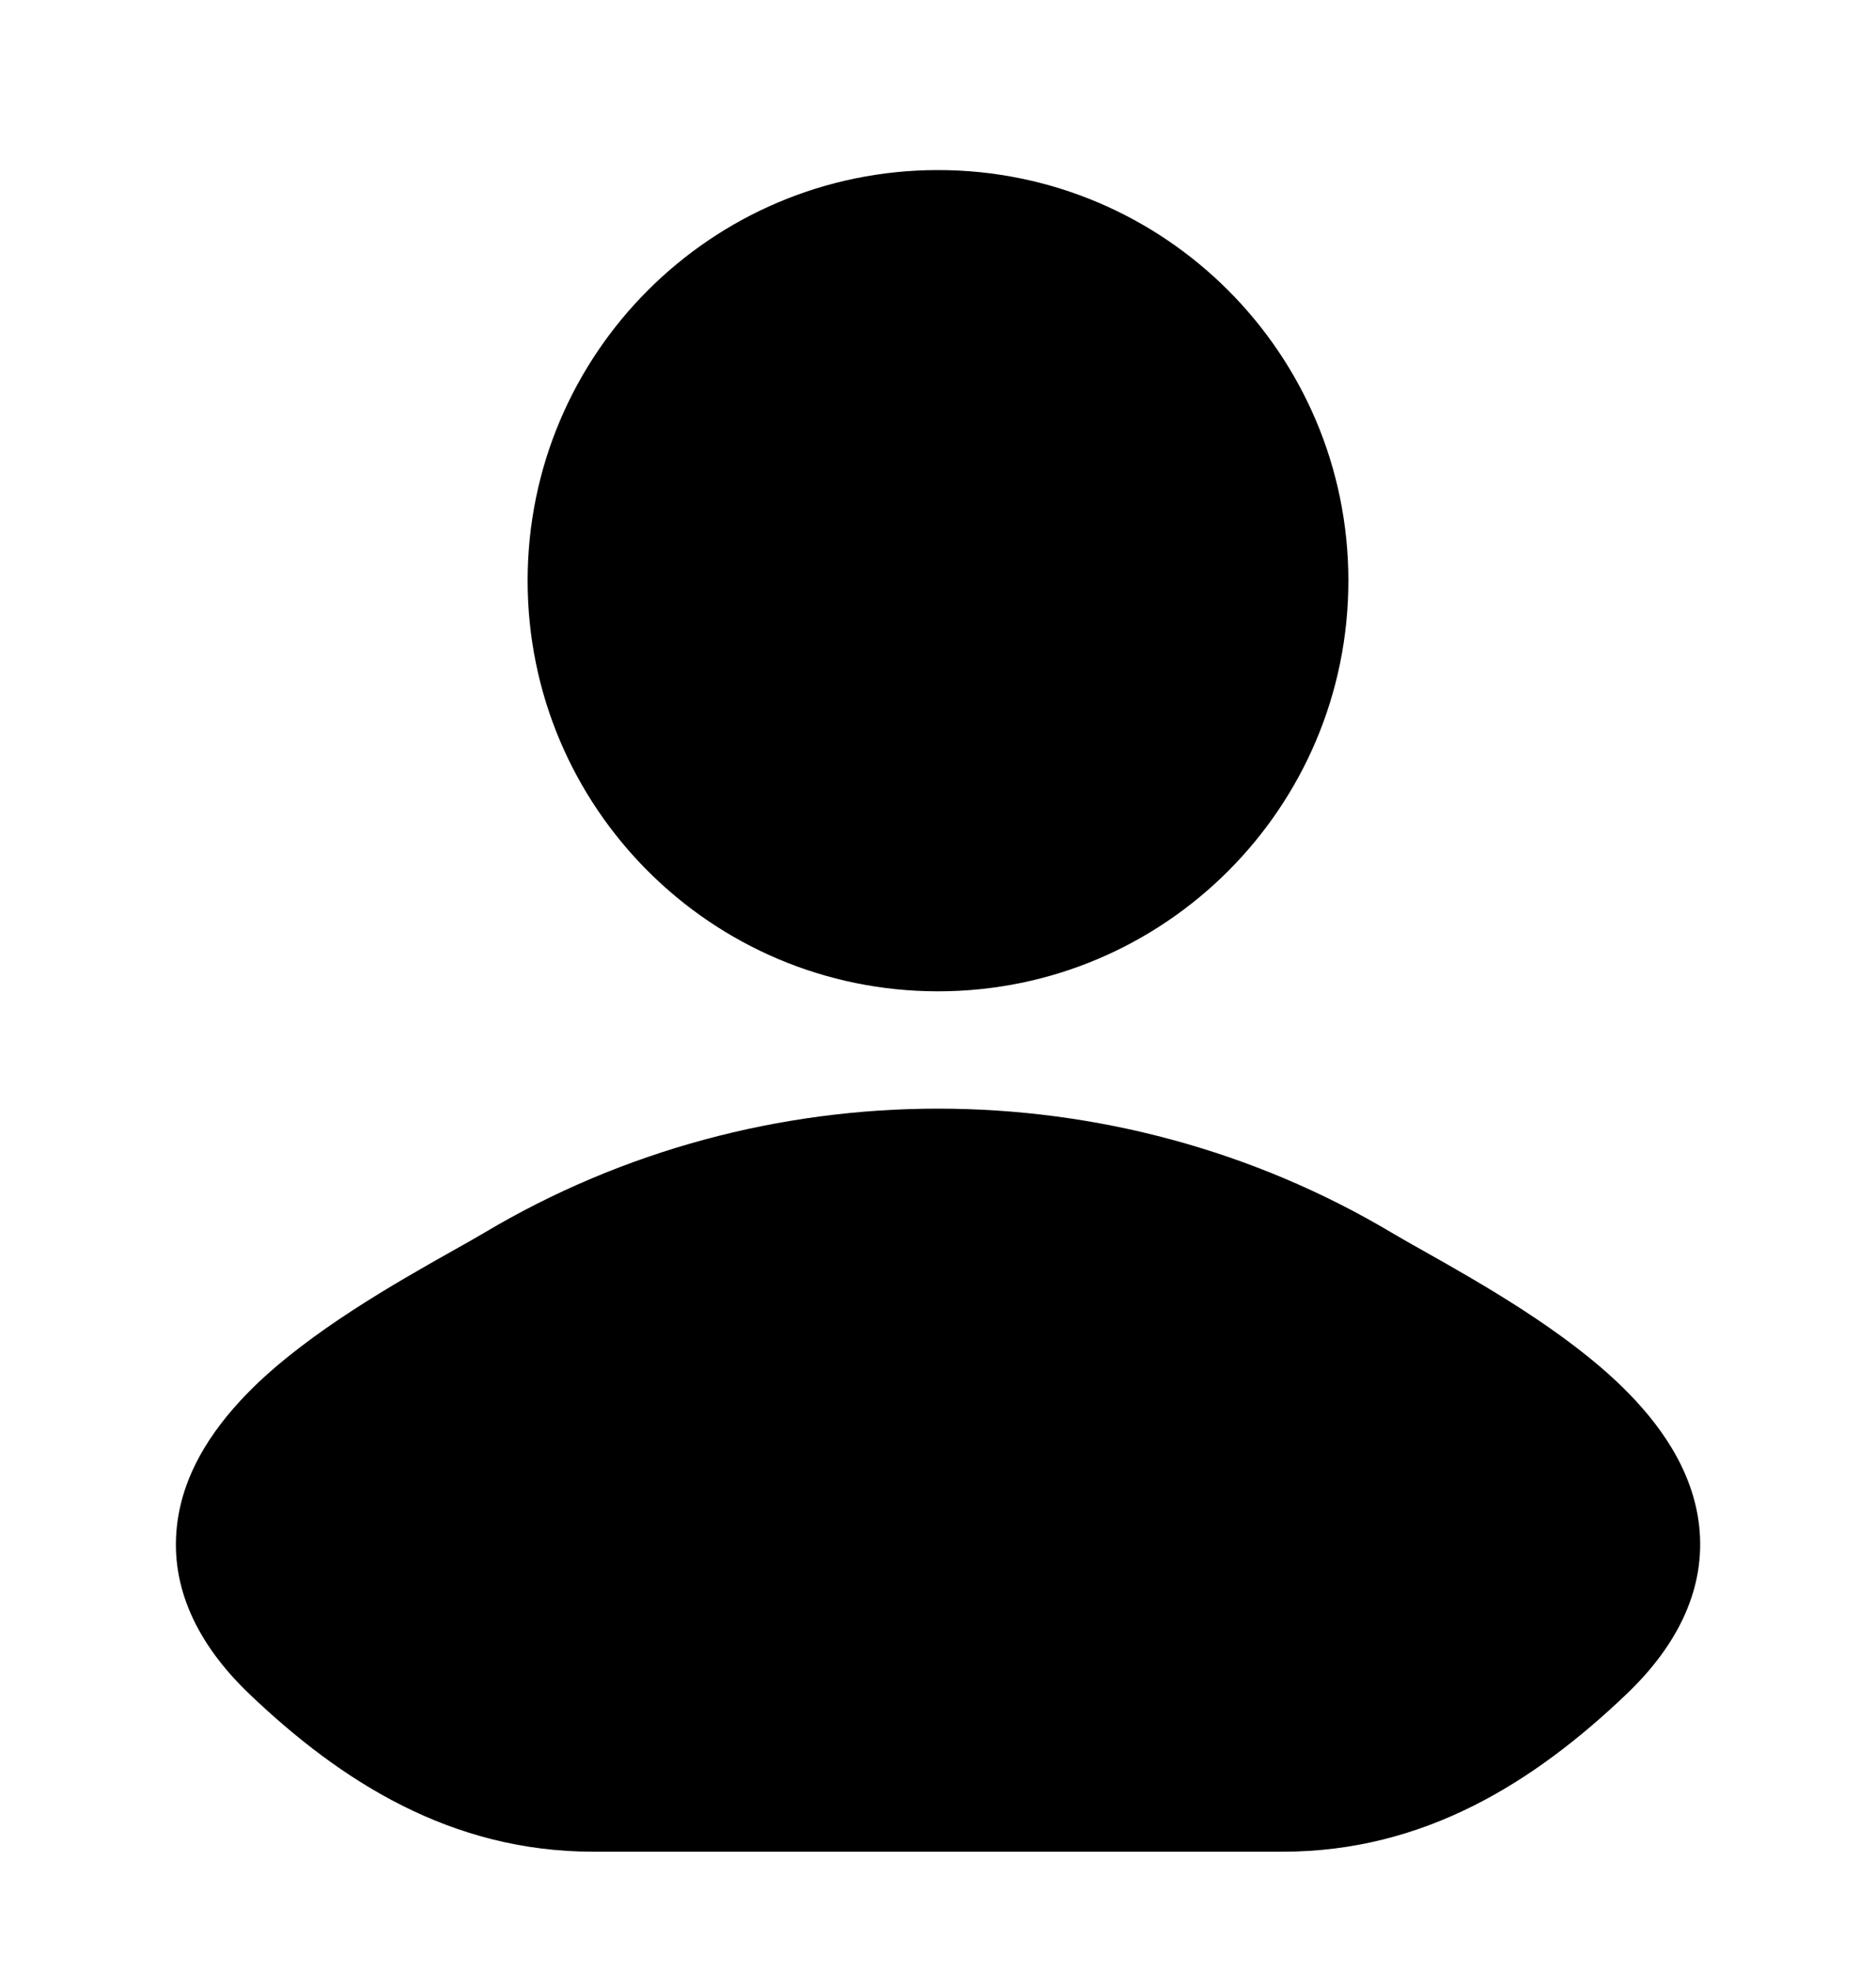
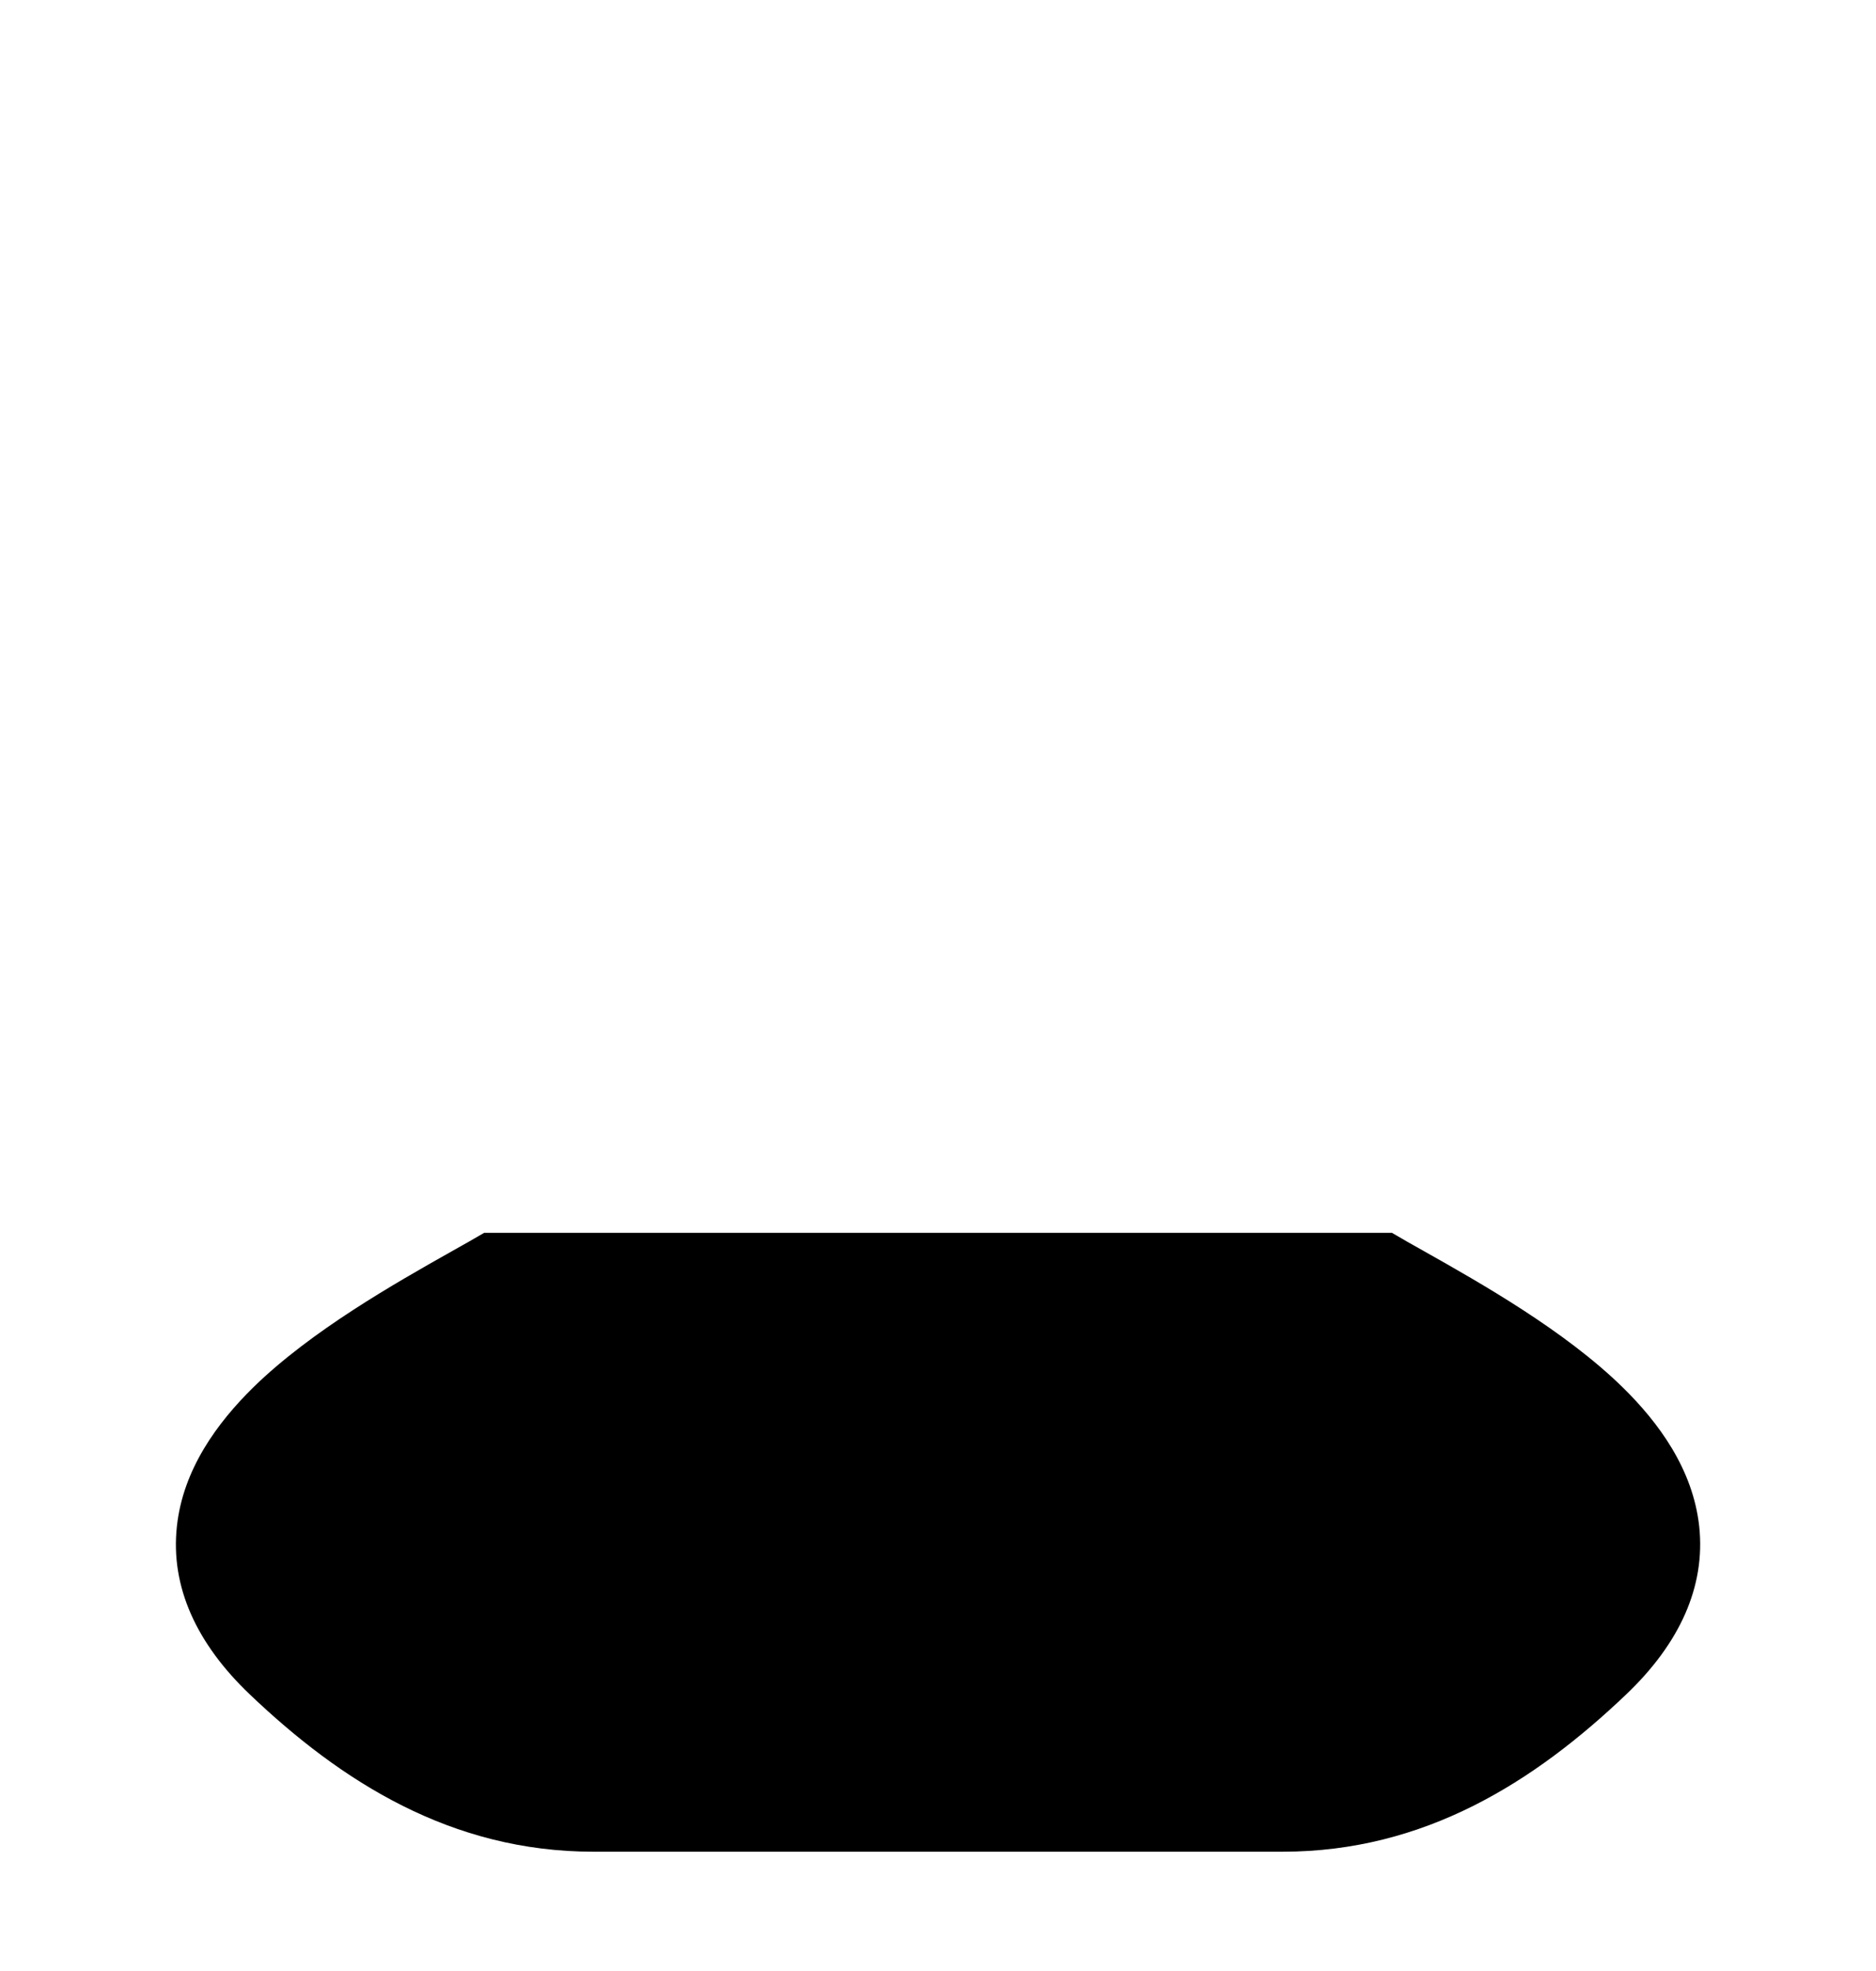
<svg xmlns="http://www.w3.org/2000/svg" width="20" height="21" viewBox="0 0 20 21" fill="none">
-   <path d="M14.839 13.135C14.935 13.192 15.055 13.26 15.191 13.336C15.785 13.671 16.683 14.178 17.298 14.78C17.683 15.157 18.048 15.653 18.115 16.261C18.185 16.907 17.903 17.514 17.337 18.053C16.361 18.983 15.19 19.729 13.674 19.729H6.326C4.811 19.729 3.639 18.983 2.663 18.053C2.097 17.514 1.815 16.907 1.886 16.261C1.952 15.653 2.318 15.157 2.702 14.78C3.318 14.178 4.215 13.671 4.809 13.336C4.945 13.26 5.065 13.192 5.162 13.135C8.123 11.371 11.877 11.371 14.839 13.135Z" fill="black" />
-   <path d="M5.625 6.187C5.625 3.771 7.584 1.812 10 1.812C12.416 1.812 14.375 3.771 14.375 6.187C14.375 8.603 12.416 10.562 10 10.562C7.584 10.562 5.625 8.603 5.625 6.187Z" fill="black" />
+   <path d="M14.839 13.135C14.935 13.192 15.055 13.26 15.191 13.336C15.785 13.671 16.683 14.178 17.298 14.78C17.683 15.157 18.048 15.653 18.115 16.261C18.185 16.907 17.903 17.514 17.337 18.053C16.361 18.983 15.19 19.729 13.674 19.729H6.326C4.811 19.729 3.639 18.983 2.663 18.053C2.097 17.514 1.815 16.907 1.886 16.261C1.952 15.653 2.318 15.157 2.702 14.78C3.318 14.178 4.215 13.671 4.809 13.336C4.945 13.26 5.065 13.192 5.162 13.135Z" fill="black" />
</svg>